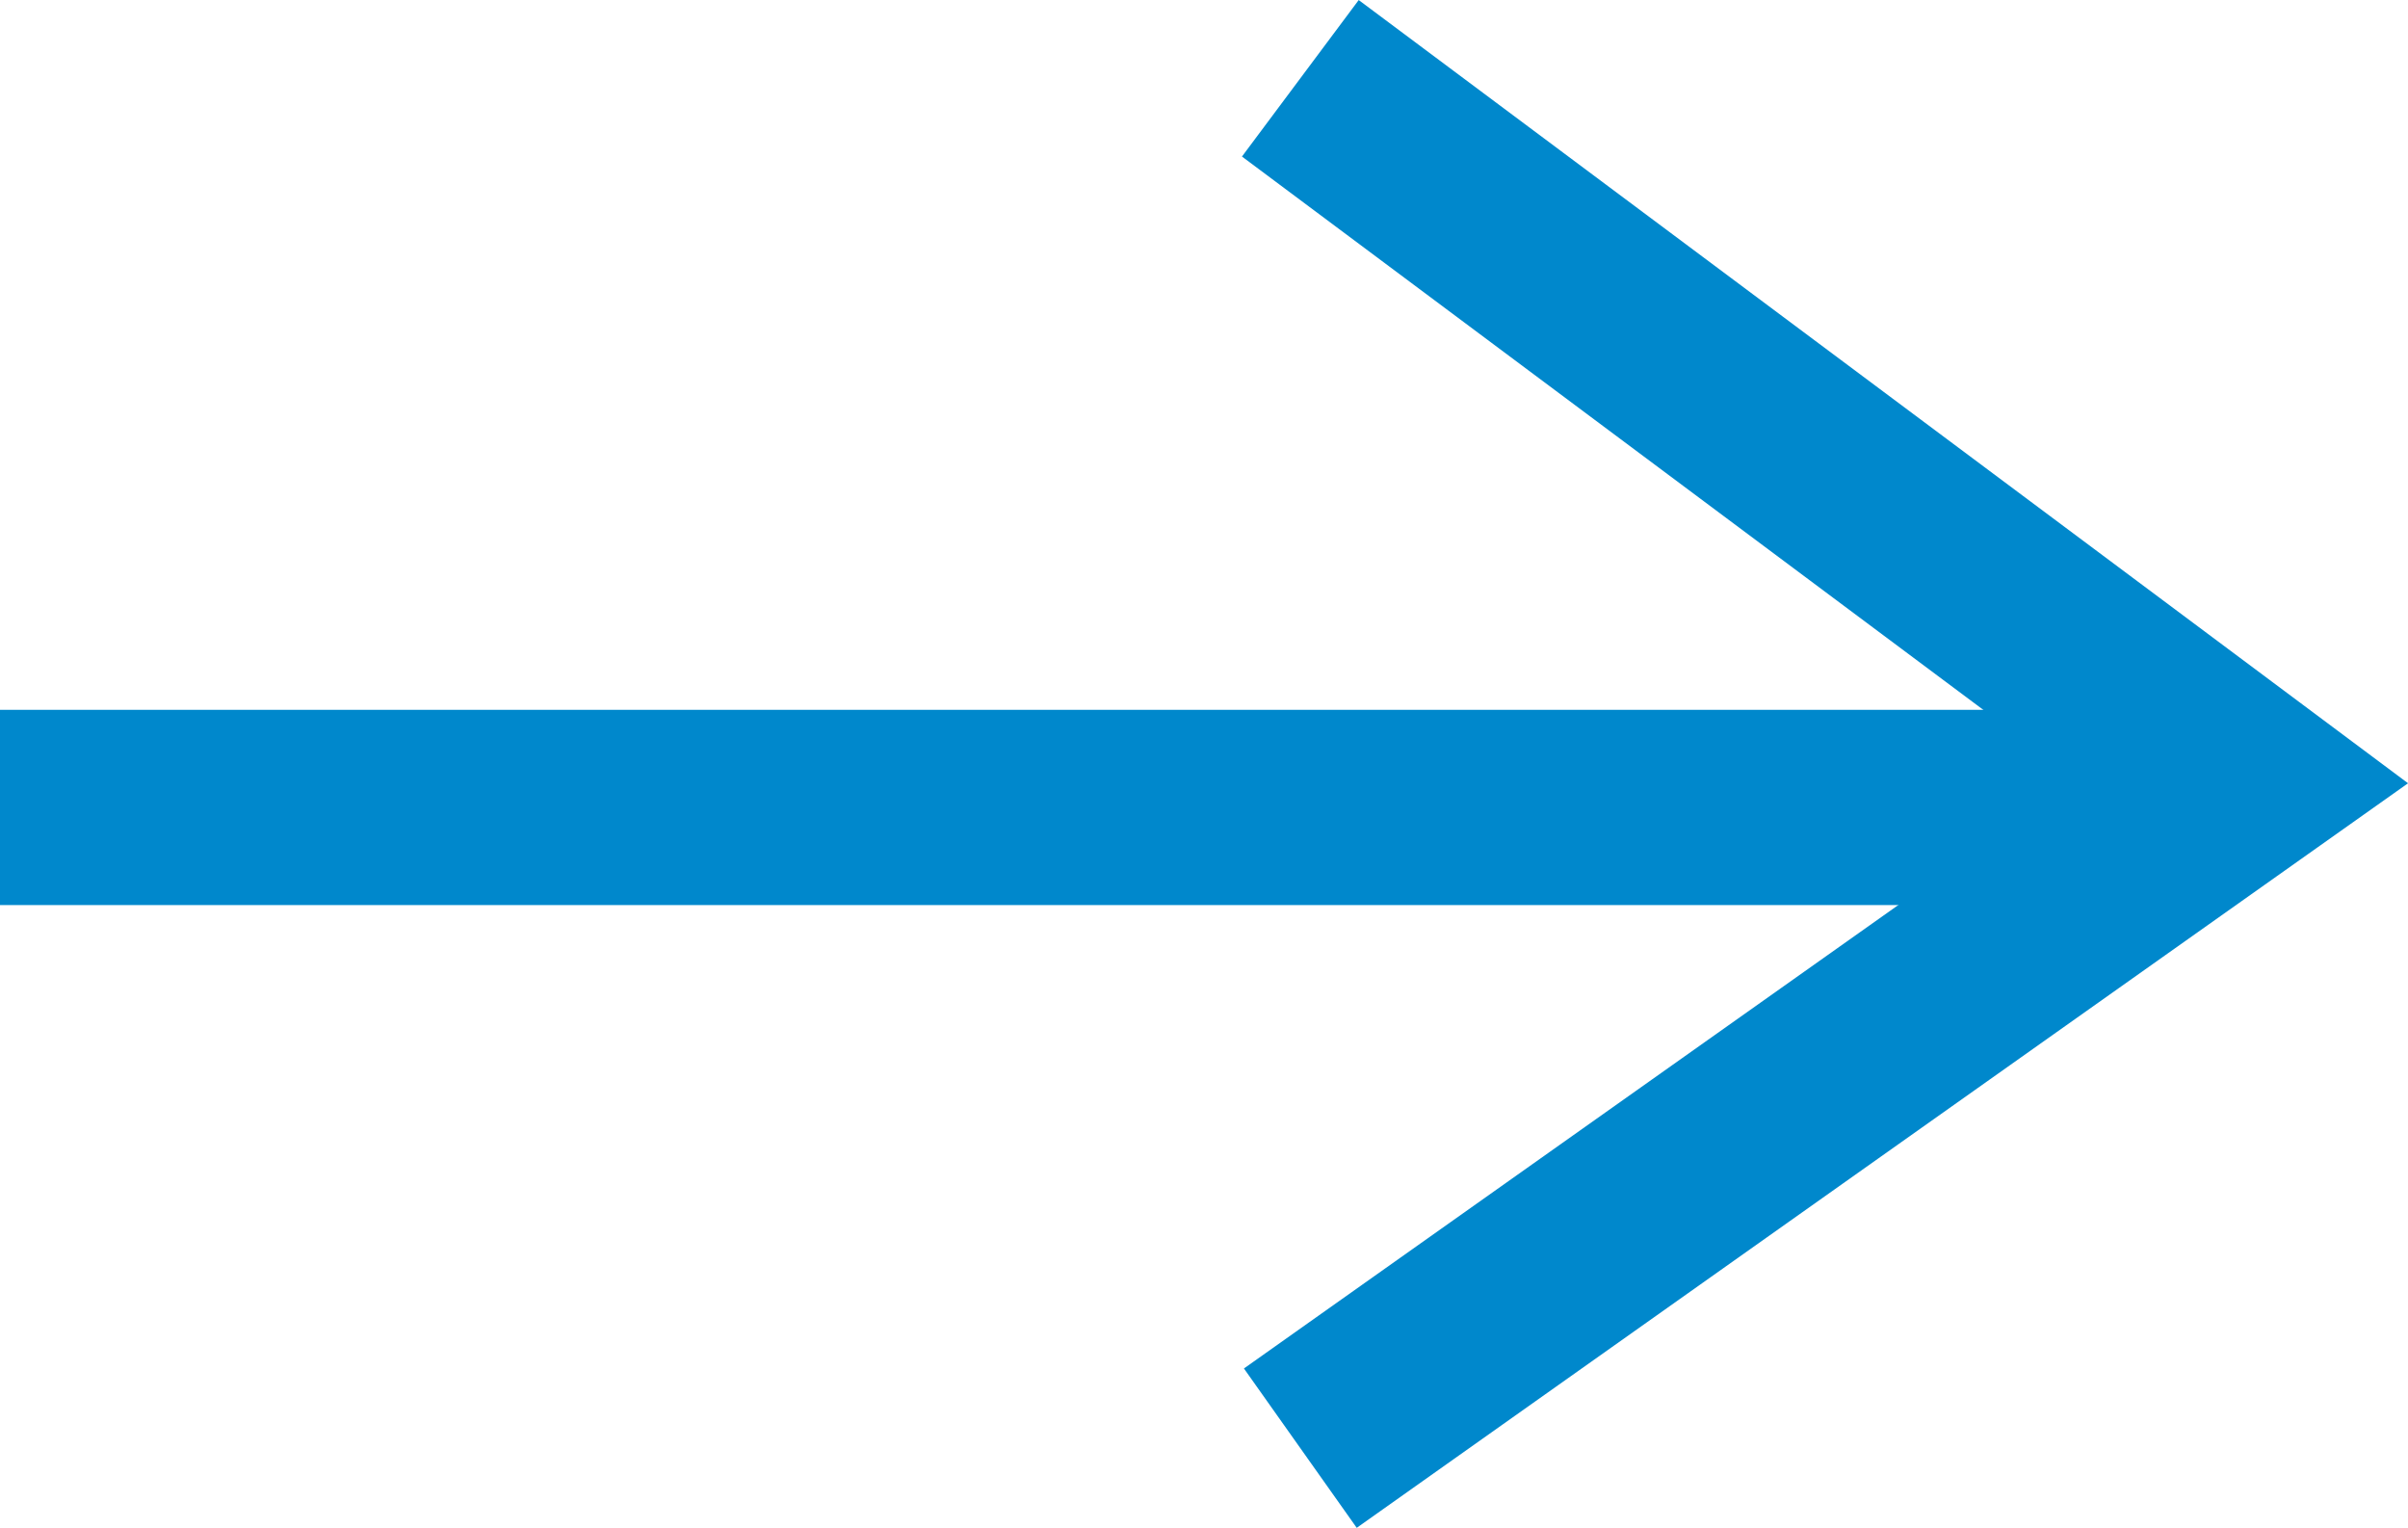
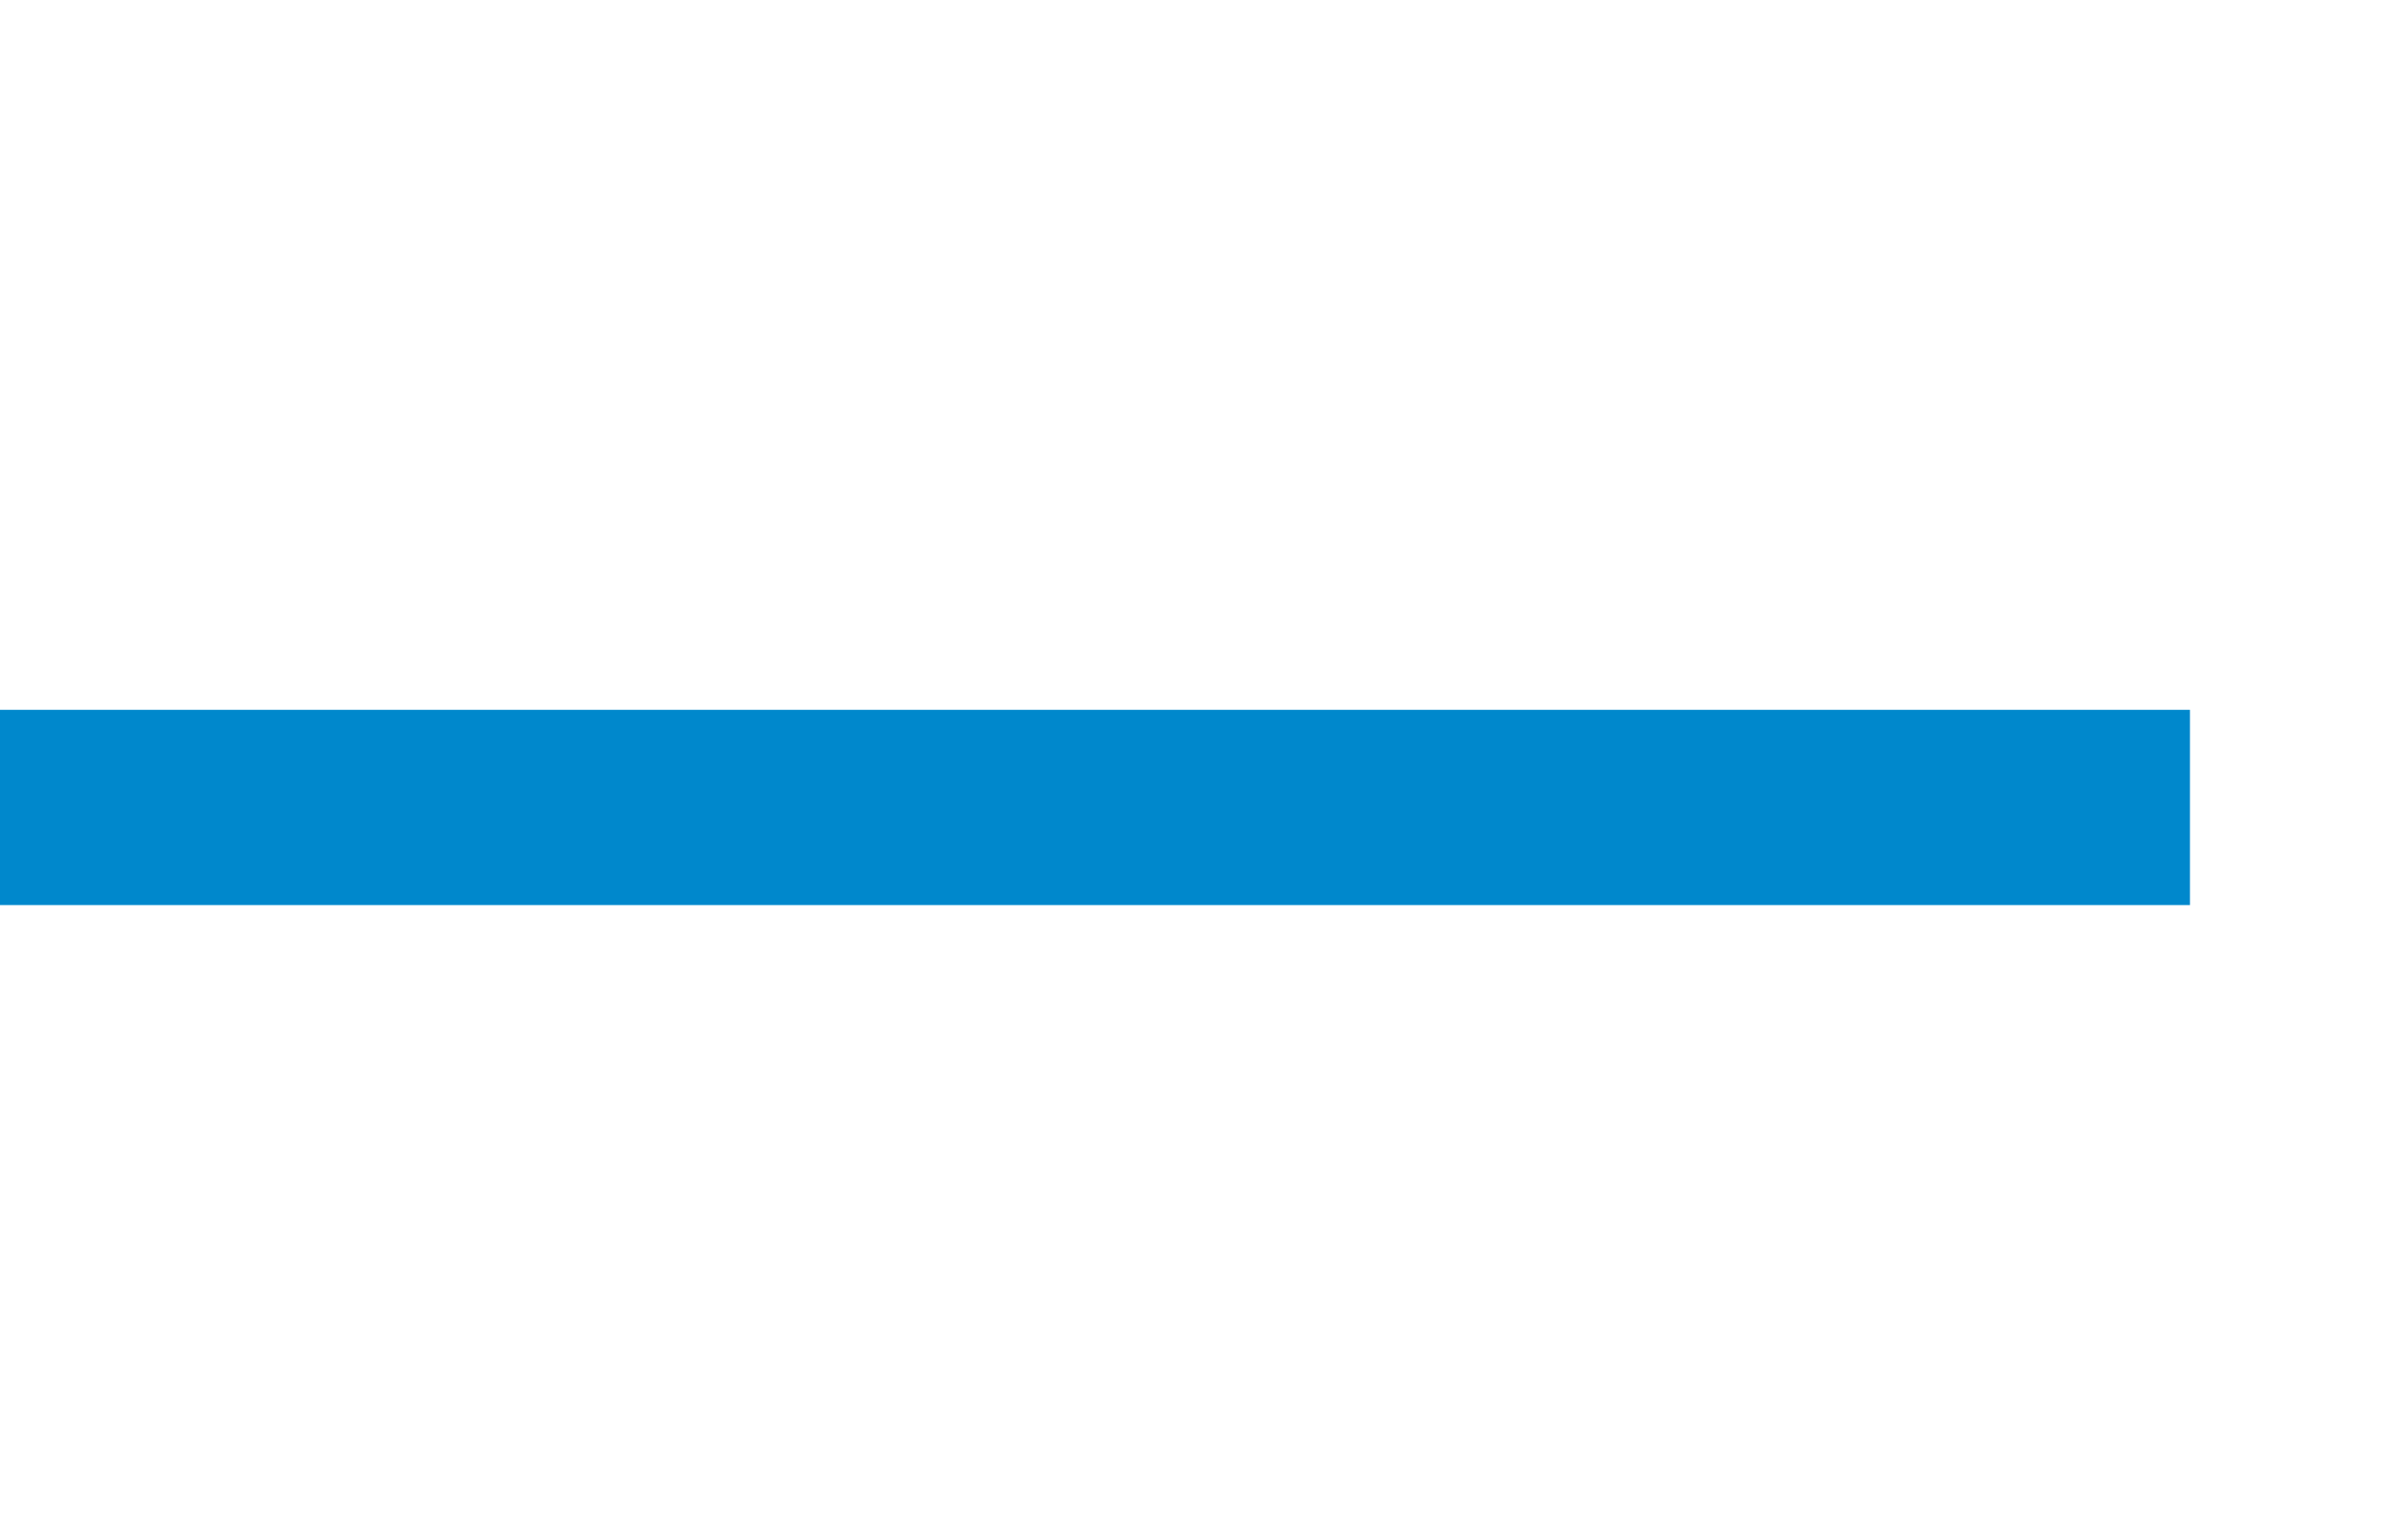
<svg xmlns="http://www.w3.org/2000/svg" width="24.672" height="15.649" viewBox="0 0 24.672 15.649">
  <g id="グループ_261" data-name="グループ 261" transform="translate(0 0.802)">
    <line id="線_22" data-name="線 22" x2="22.438" transform="translate(0 7.469)" fill="none" stroke="#08c" stroke-width="2" />
-     <path id="パス_13" data-name="パス 13" d="M0,14.032,9.649,7.2,0,0" transform="translate(13.323)" fill="none" stroke="#08c" stroke-width="2" />
  </g>
</svg>